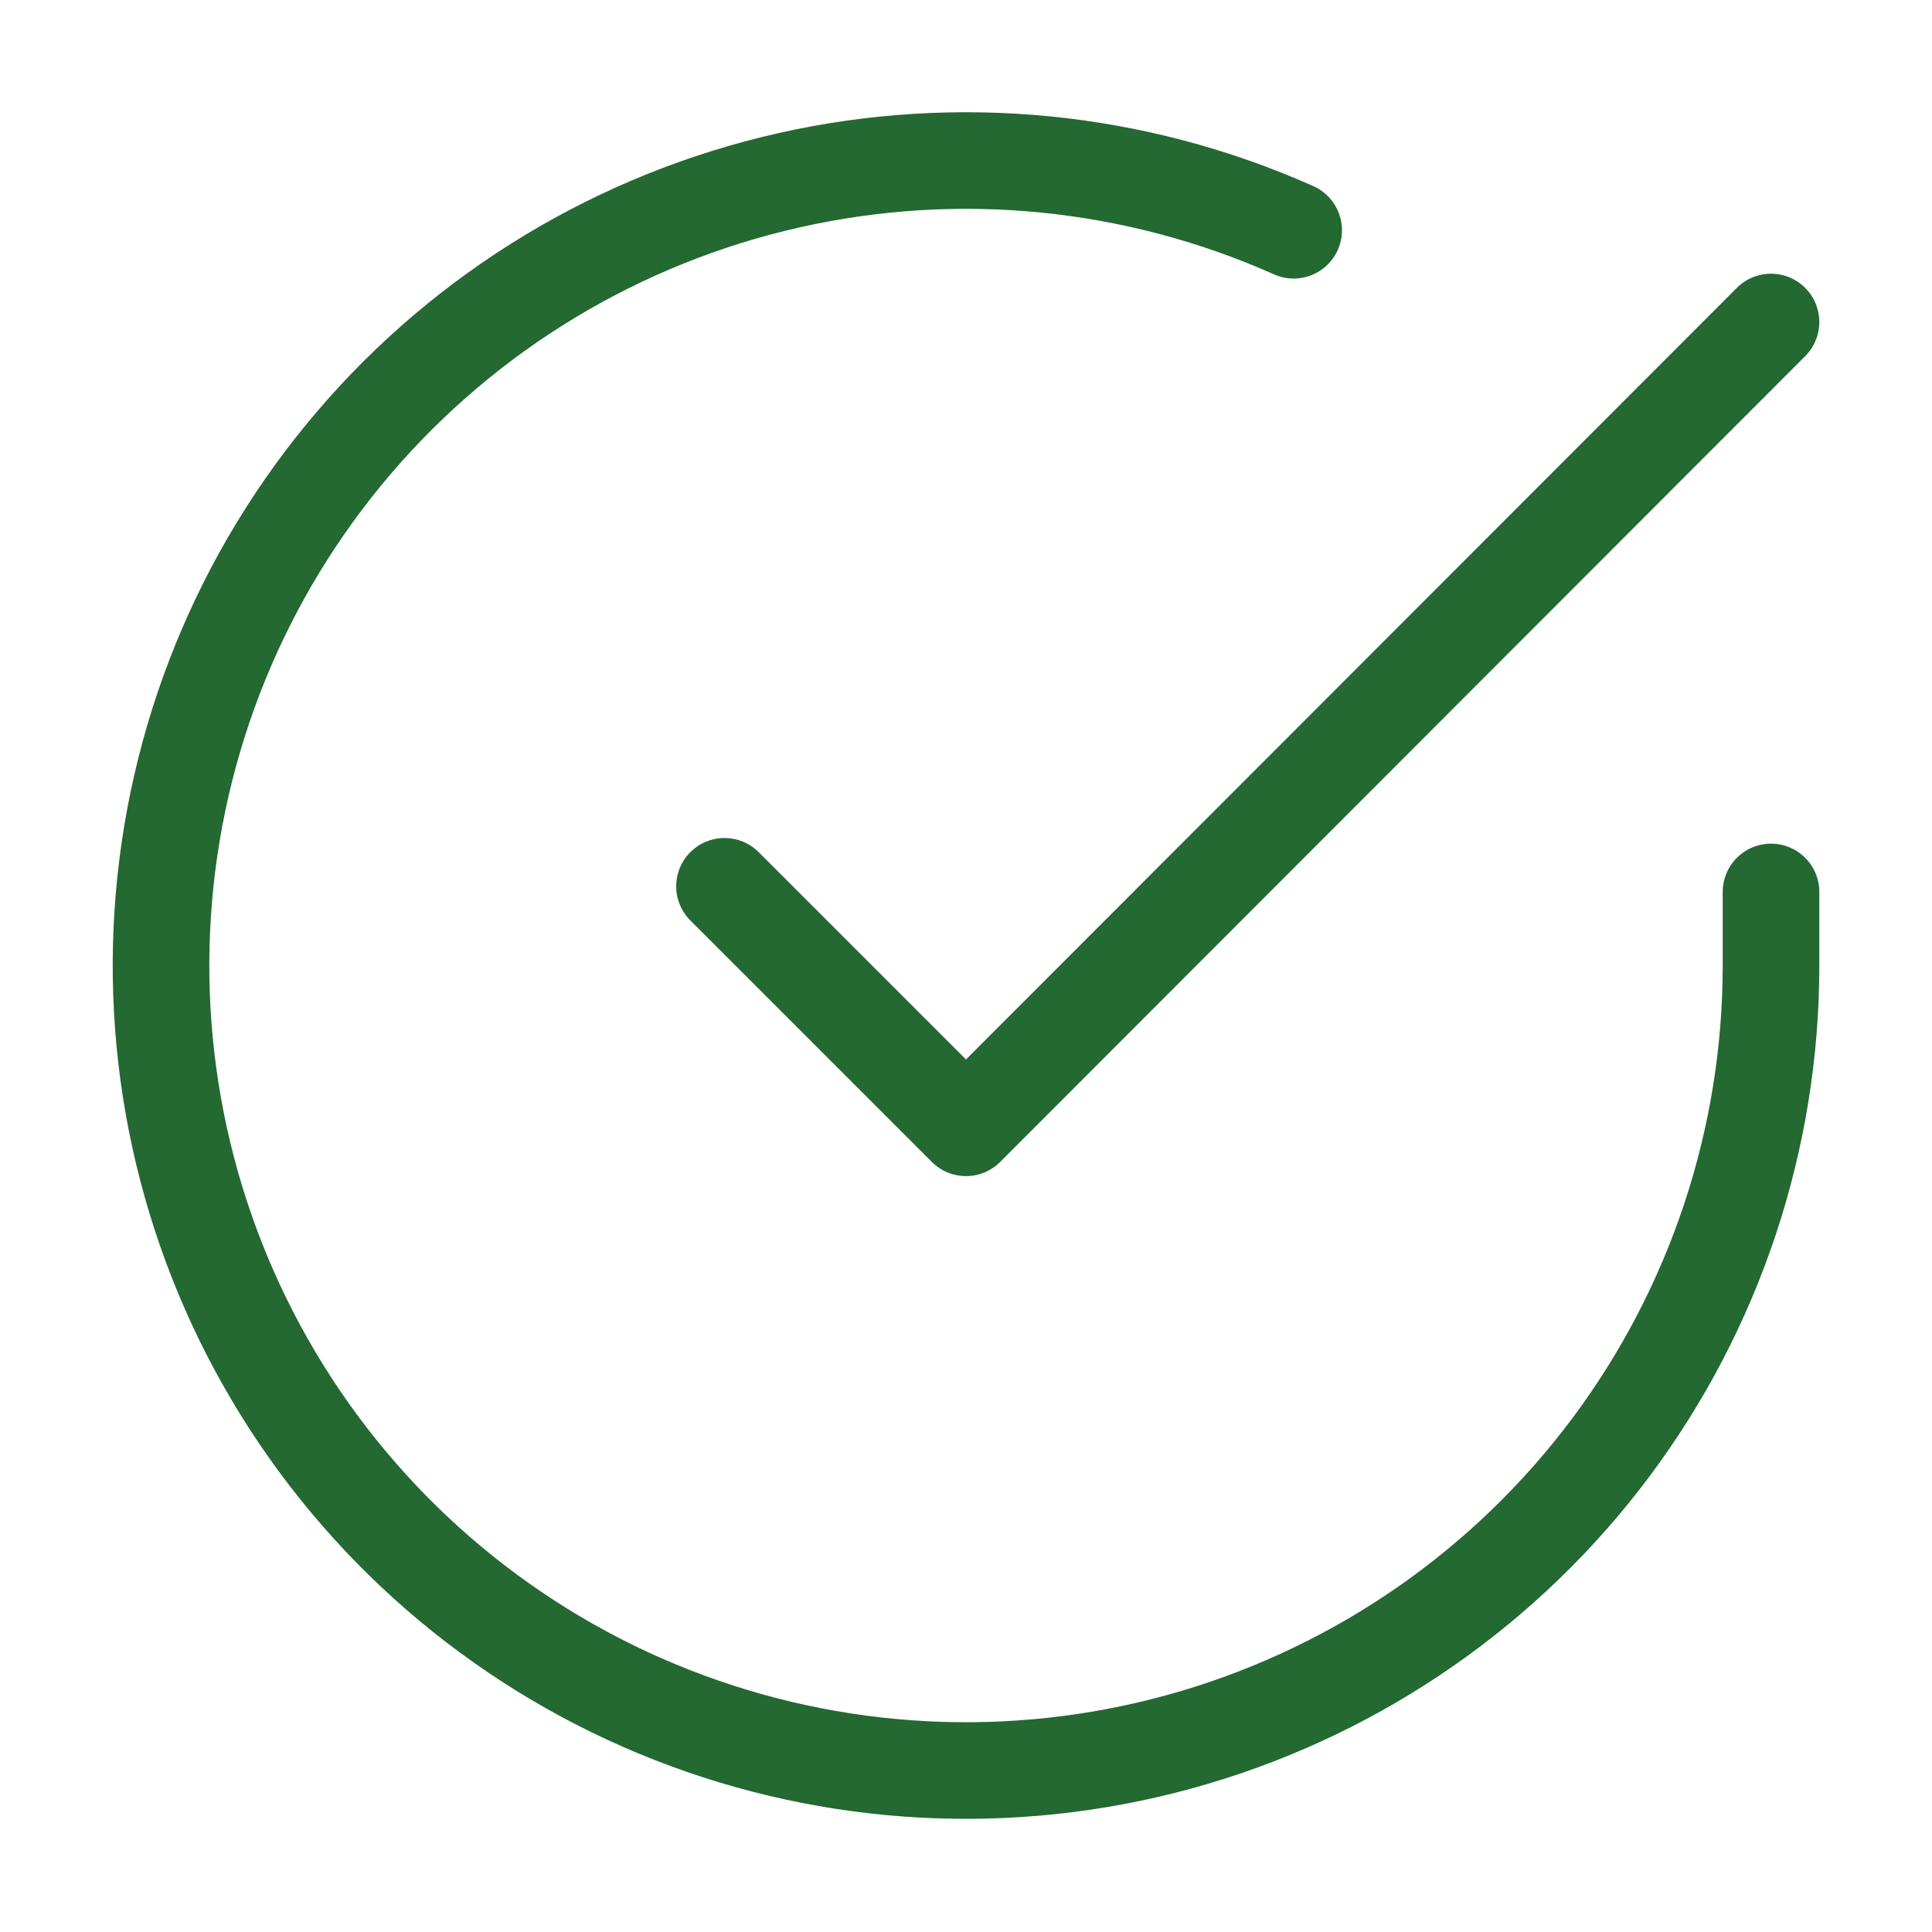
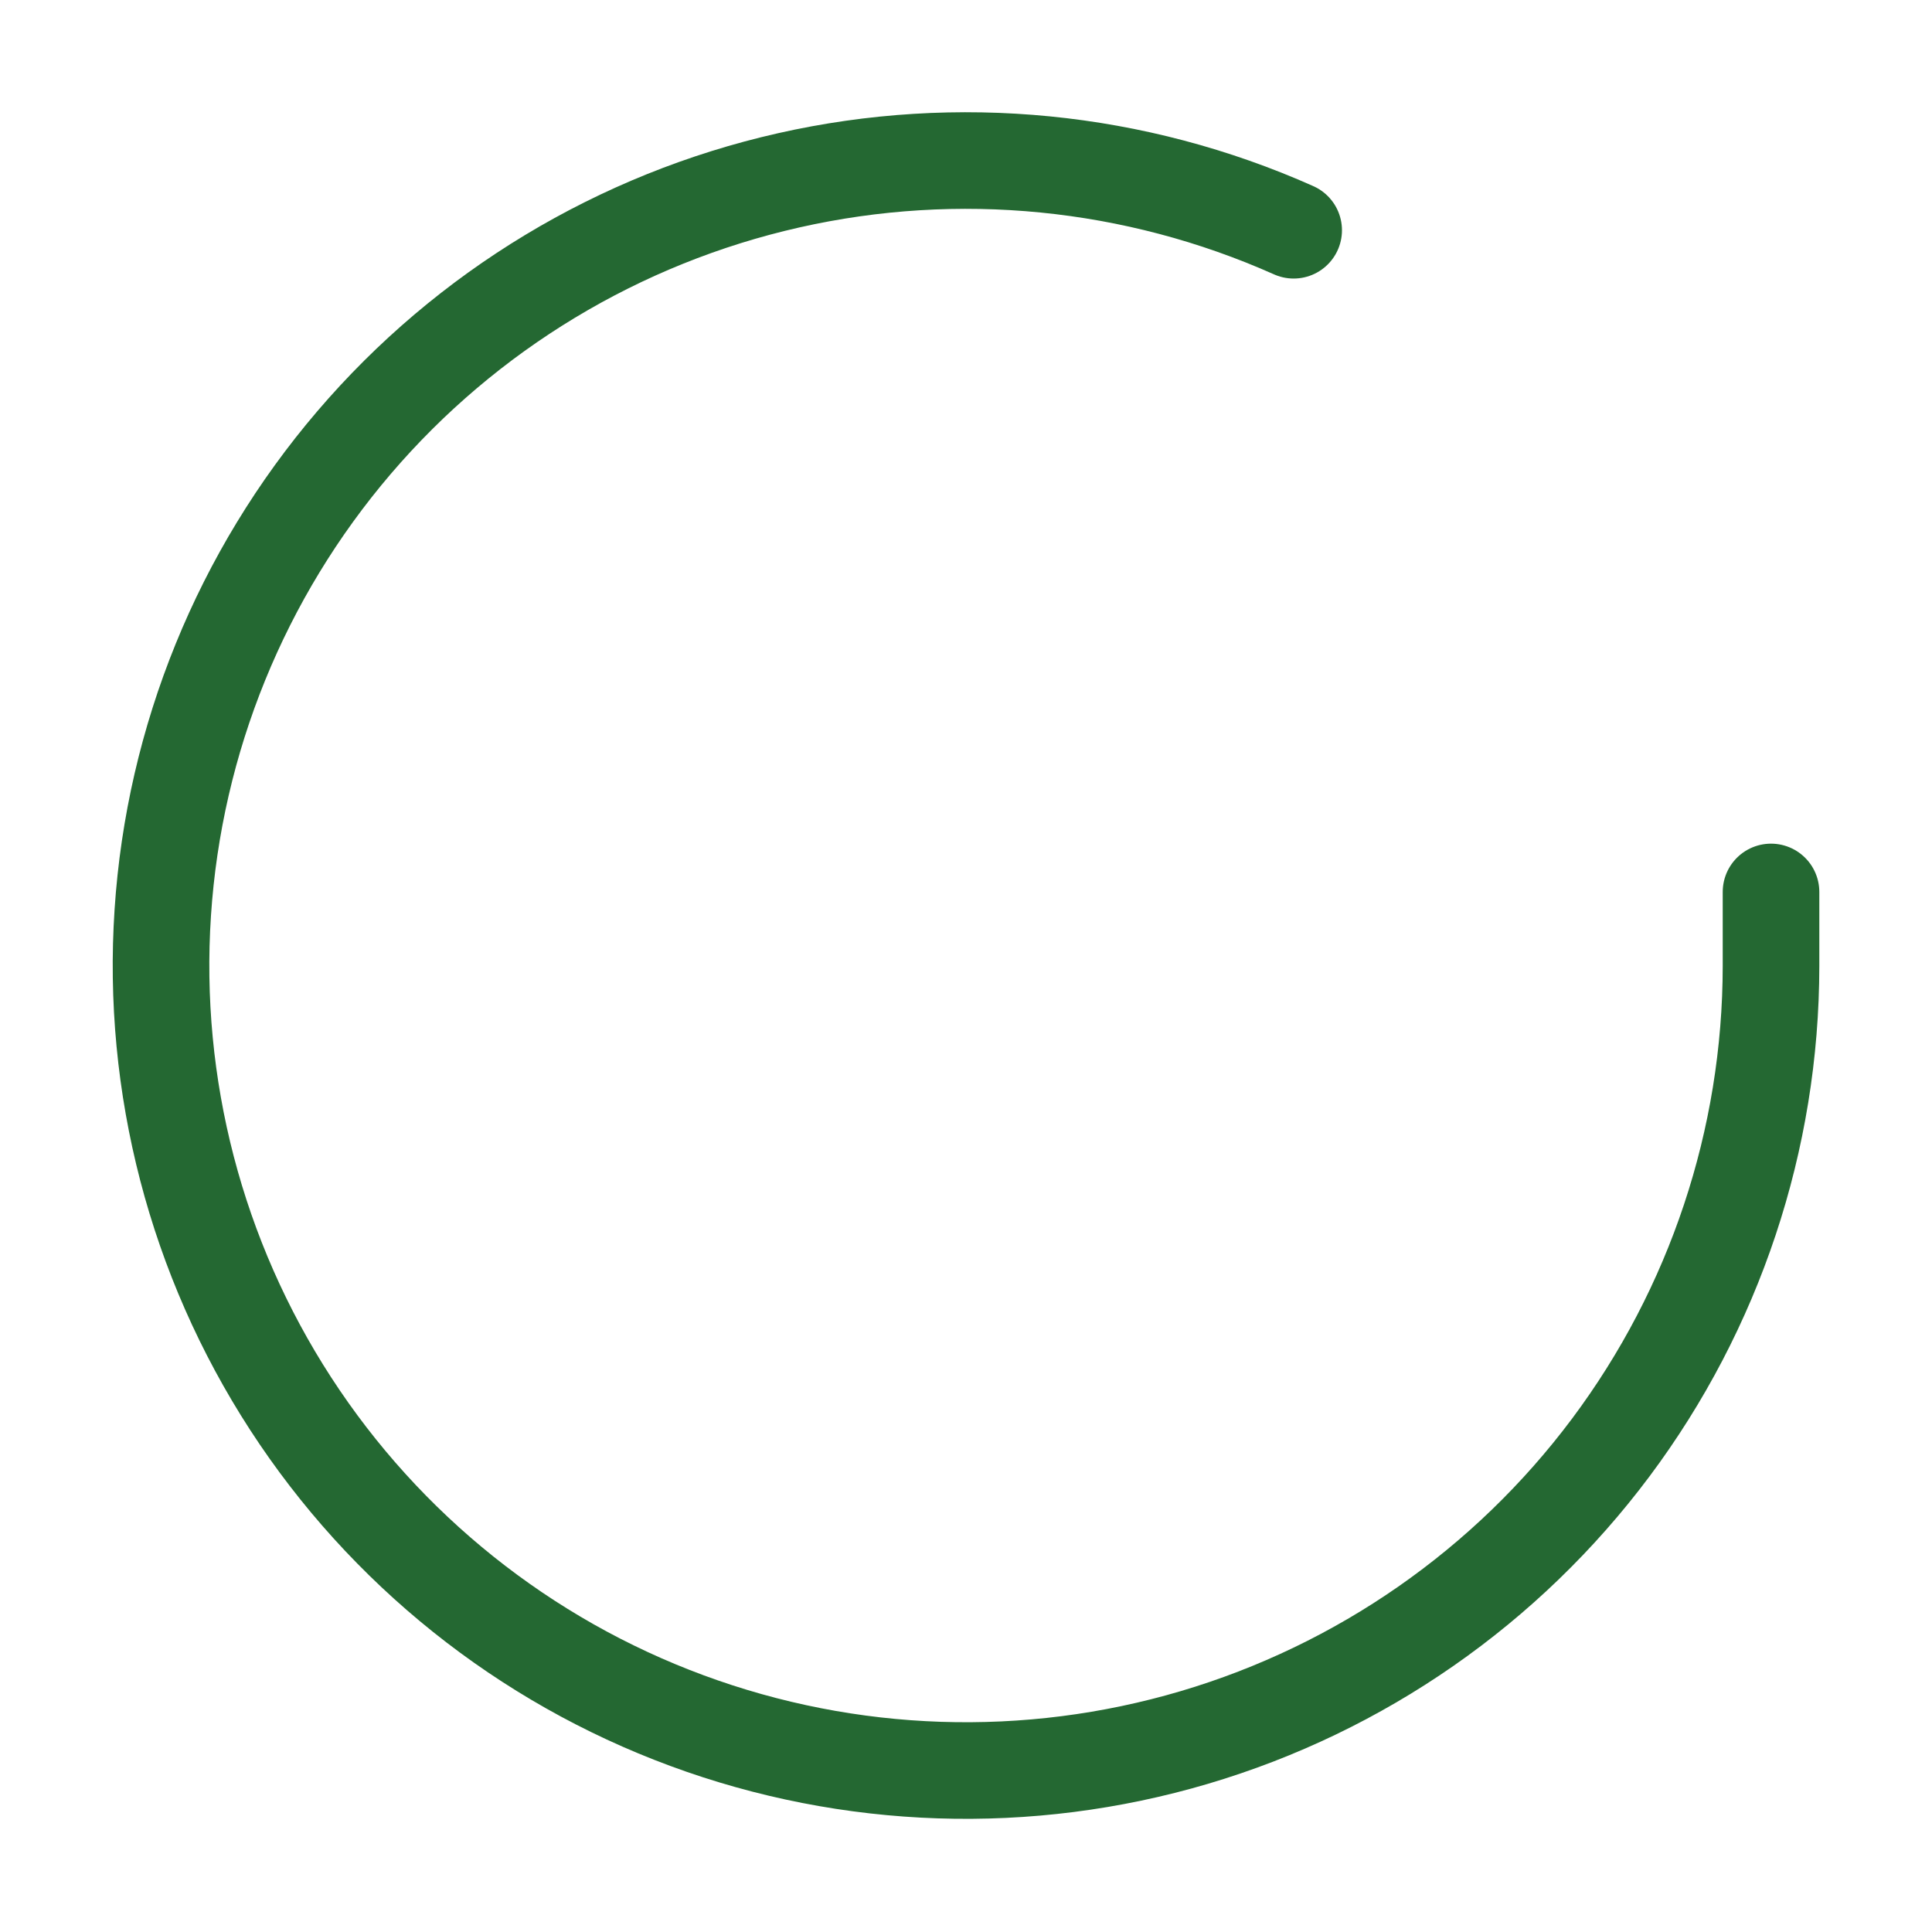
<svg xmlns="http://www.w3.org/2000/svg" width="40" height="40" viewBox="0 0 40 40" fill="none">
  <g id="check-circle">
    <path id="Vector" d="M36.667 18.467V20C36.665 23.594 35.501 27.091 33.349 29.97C31.197 32.848 28.172 34.954 24.726 35.973C21.279 36.992 17.596 36.87 14.224 35.624C10.853 34.379 7.975 32.077 6.018 29.062C4.062 26.047 3.133 22.48 3.37 18.894C3.606 15.307 4.996 11.894 7.331 9.162C9.666 6.43 12.822 4.526 16.327 3.734C19.833 2.941 23.501 3.304 26.784 4.767" stroke="#246832" stroke-width="2" stroke-linecap="round" stroke-linejoin="round" />
-     <path id="Vector_2" d="M36.667 6.667L20 23.35L15 18.35" stroke="#246832" stroke-width="2" stroke-linecap="round" stroke-linejoin="round" />
  </g>
</svg>